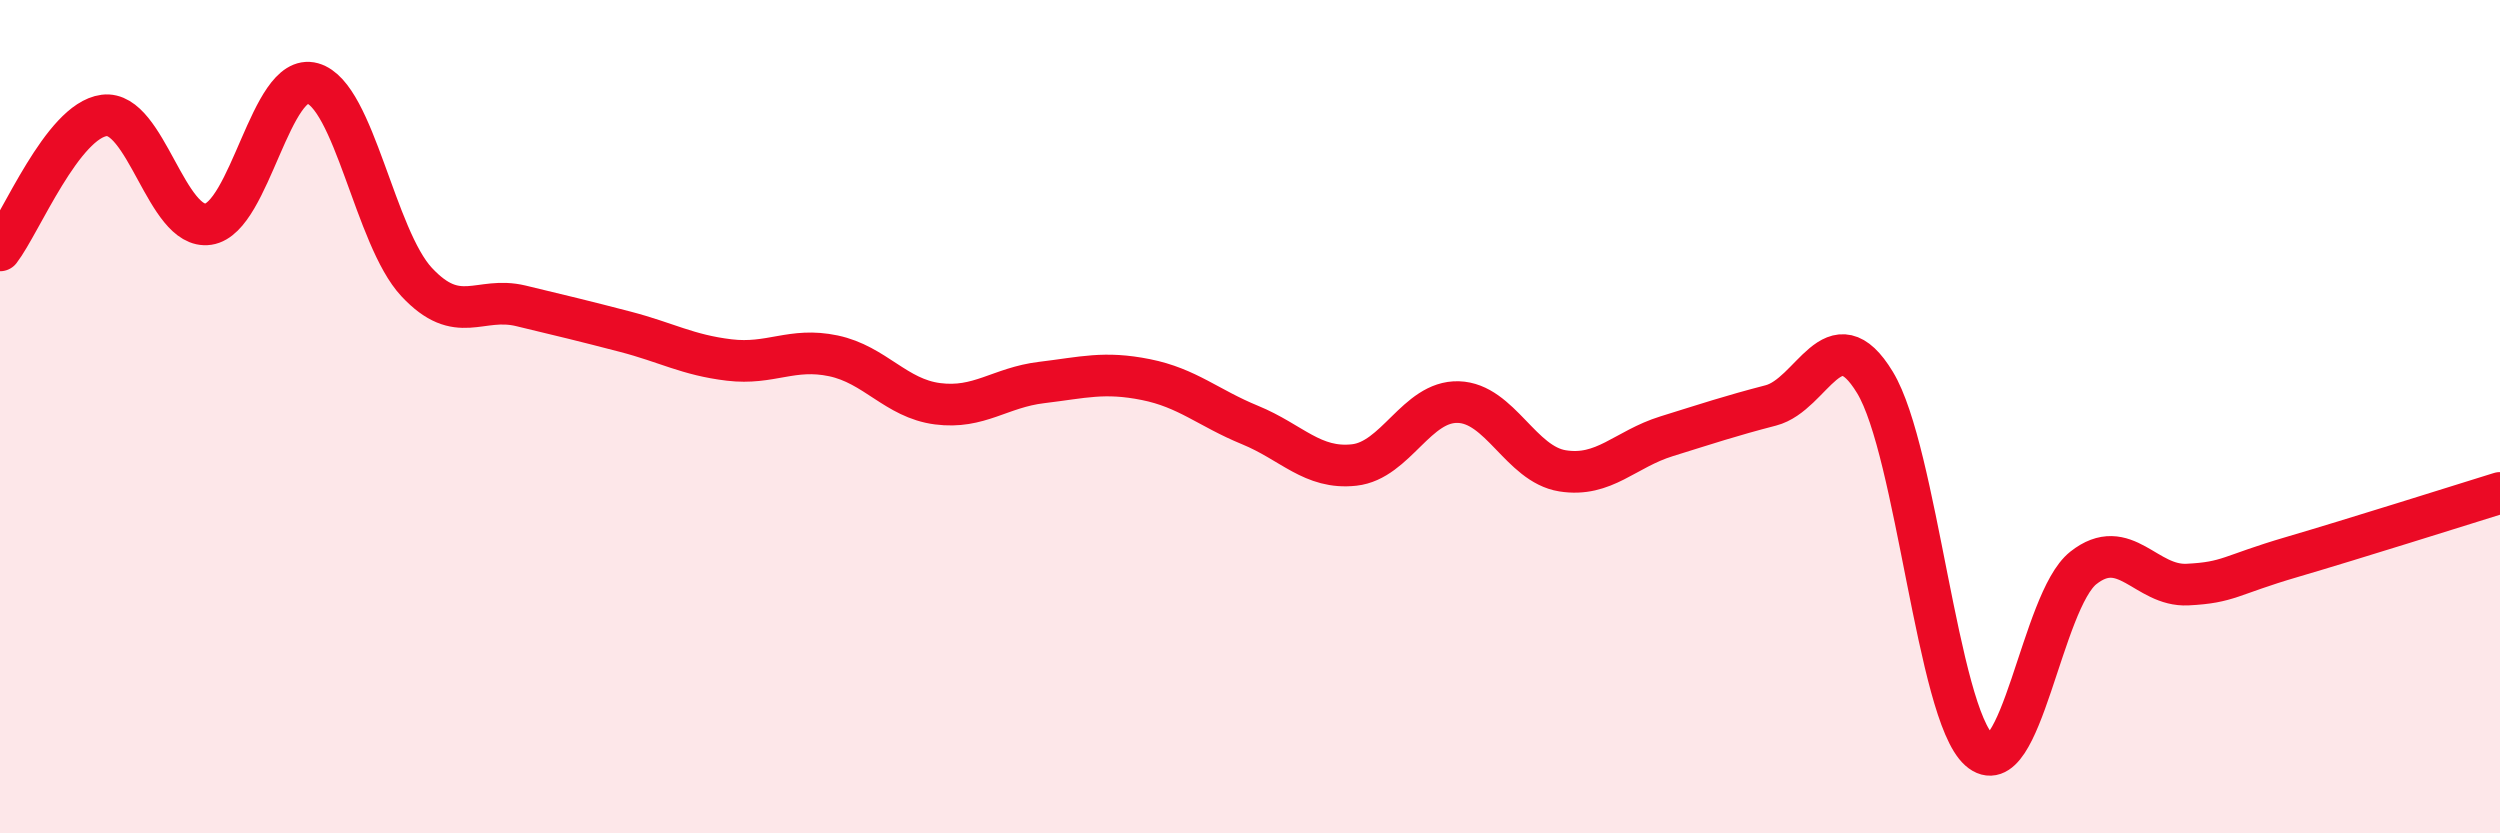
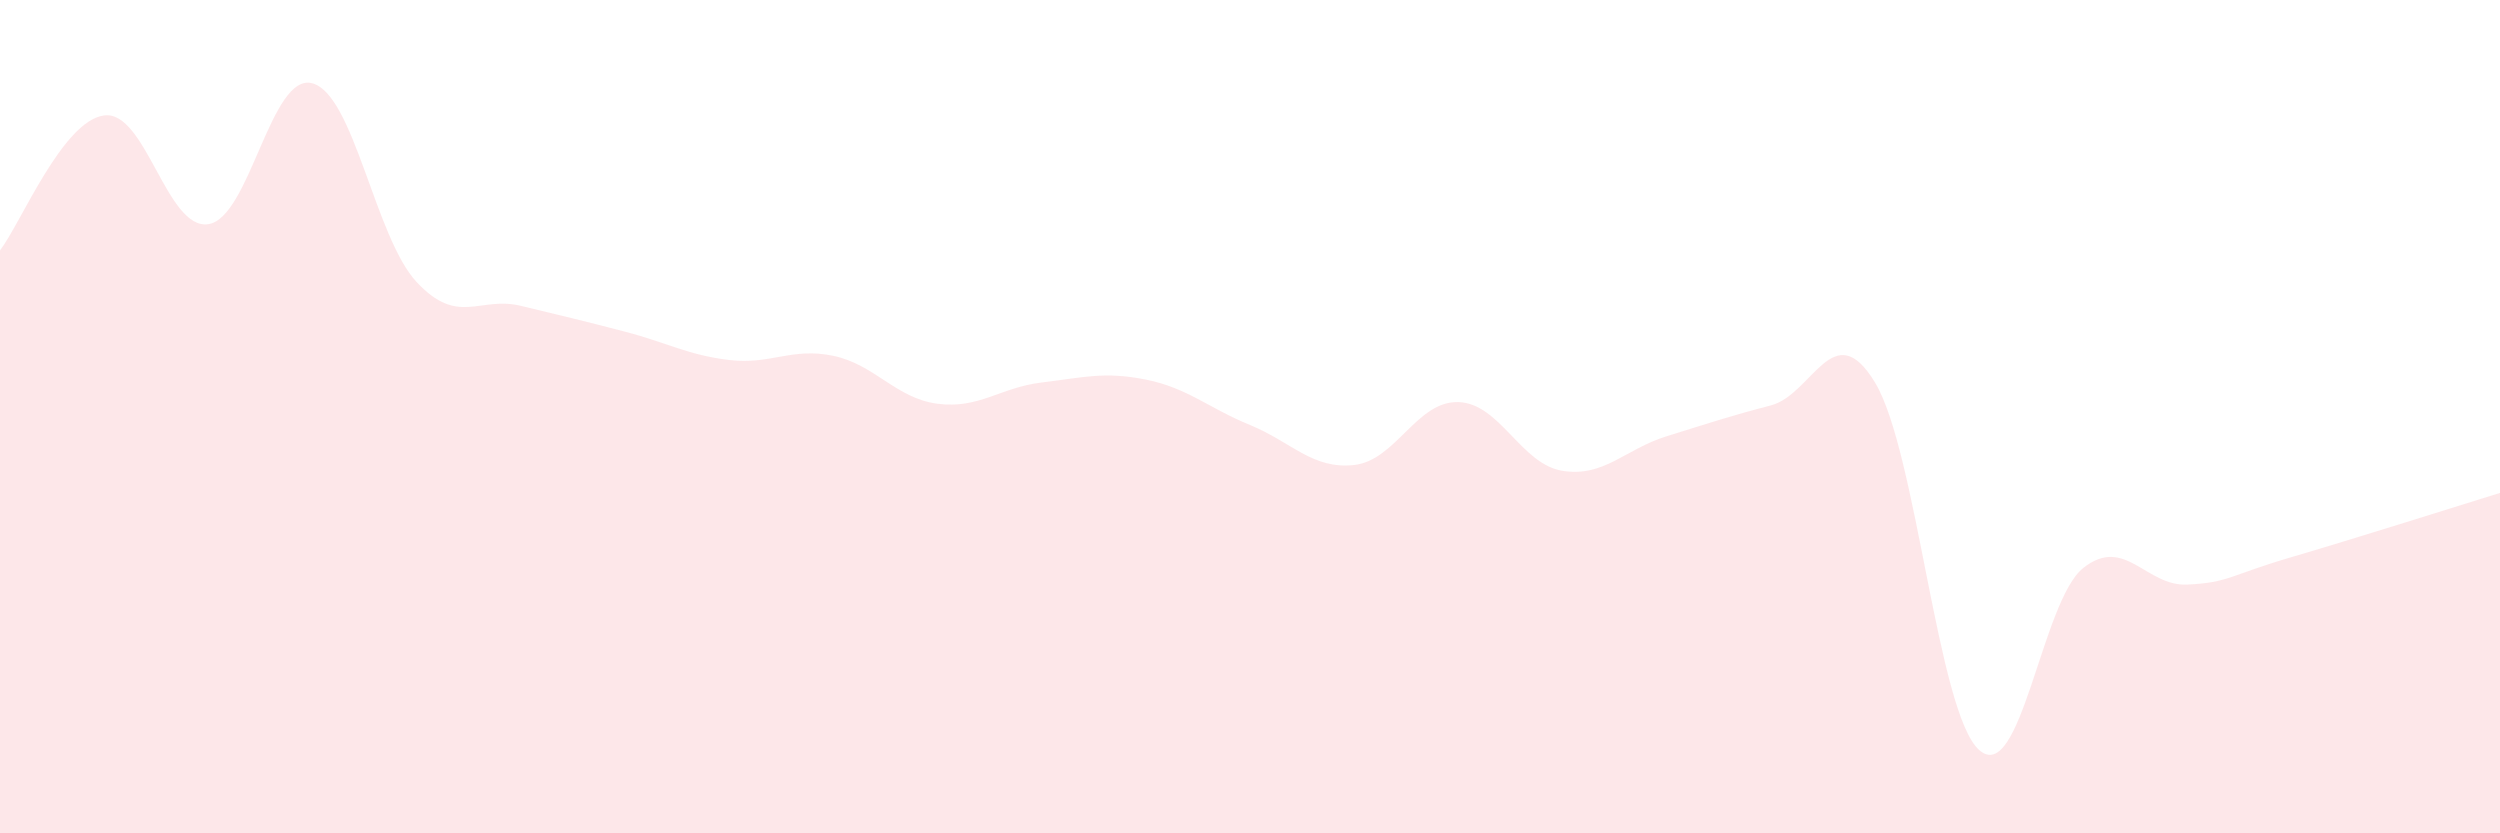
<svg xmlns="http://www.w3.org/2000/svg" width="60" height="20" viewBox="0 0 60 20">
  <path d="M 0,6.01 C 0.5,5.36 1.5,2.9 2.5,2.77 C 3.5,2.64 4,5.53 5,5.38 C 6,5.23 6.5,1.72 7.5,2 C 8.5,2.28 9,5.7 10,6.77 C 11,7.84 11.5,7.1 12.5,7.34 C 13.5,7.58 14,7.7 15,7.96 C 16,8.22 16.5,8.52 17.5,8.64 C 18.5,8.76 19,8.33 20,8.54 C 21,8.75 21.5,9.56 22.5,9.69 C 23.5,9.82 24,9.3 25,9.18 C 26,9.06 26.5,8.91 27.5,9.11 C 28.5,9.31 29,9.79 30,10.2 C 31,10.61 31.5,11.27 32.5,11.16 C 33.5,11.05 34,9.62 35,9.65 C 36,9.68 36.5,11.14 37.5,11.3 C 38.5,11.46 39,10.78 40,10.47 C 41,10.16 41.5,9.99 42.5,9.73 C 43.5,9.47 44,7.53 45,9.18 C 46,10.83 46.5,17.11 47.5,18 C 48.5,18.89 49,14.42 50,13.63 C 51,12.84 51.5,14.08 52.5,14.03 C 53.5,13.98 53.5,13.81 55,13.37 C 56.5,12.93 59,12.14 60,11.83L60 20L0 20Z" fill="#EB0A25" opacity="0.1" stroke-linecap="round" stroke-linejoin="round" />
-   <path d="M 0,6.01 C 0.5,5.36 1.5,2.9 2.5,2.77 C 3.5,2.64 4,5.53 5,5.38 C 6,5.23 6.5,1.72 7.5,2 C 8.5,2.28 9,5.7 10,6.77 C 11,7.84 11.5,7.1 12.5,7.34 C 13.5,7.58 14,7.7 15,7.96 C 16,8.22 16.5,8.52 17.5,8.64 C 18.5,8.76 19,8.33 20,8.54 C 21,8.75 21.5,9.56 22.5,9.69 C 23.5,9.82 24,9.3 25,9.18 C 26,9.06 26.5,8.91 27.5,9.11 C 28.5,9.31 29,9.79 30,10.2 C 31,10.61 31.5,11.27 32.5,11.16 C 33.5,11.05 34,9.62 35,9.65 C 36,9.68 36.5,11.14 37.5,11.3 C 38.5,11.46 39,10.78 40,10.47 C 41,10.16 41.5,9.99 42.5,9.73 C 43.5,9.47 44,7.53 45,9.18 C 46,10.83 46.5,17.11 47.5,18 C 48.5,18.89 49,14.42 50,13.63 C 51,12.84 51.5,14.08 52.5,14.03 C 53.5,13.98 53.5,13.81 55,13.37 C 56.5,12.93 59,12.14 60,11.83" stroke="#EB0A25" stroke-width="1" fill="none" stroke-linecap="round" stroke-linejoin="round" />
</svg>